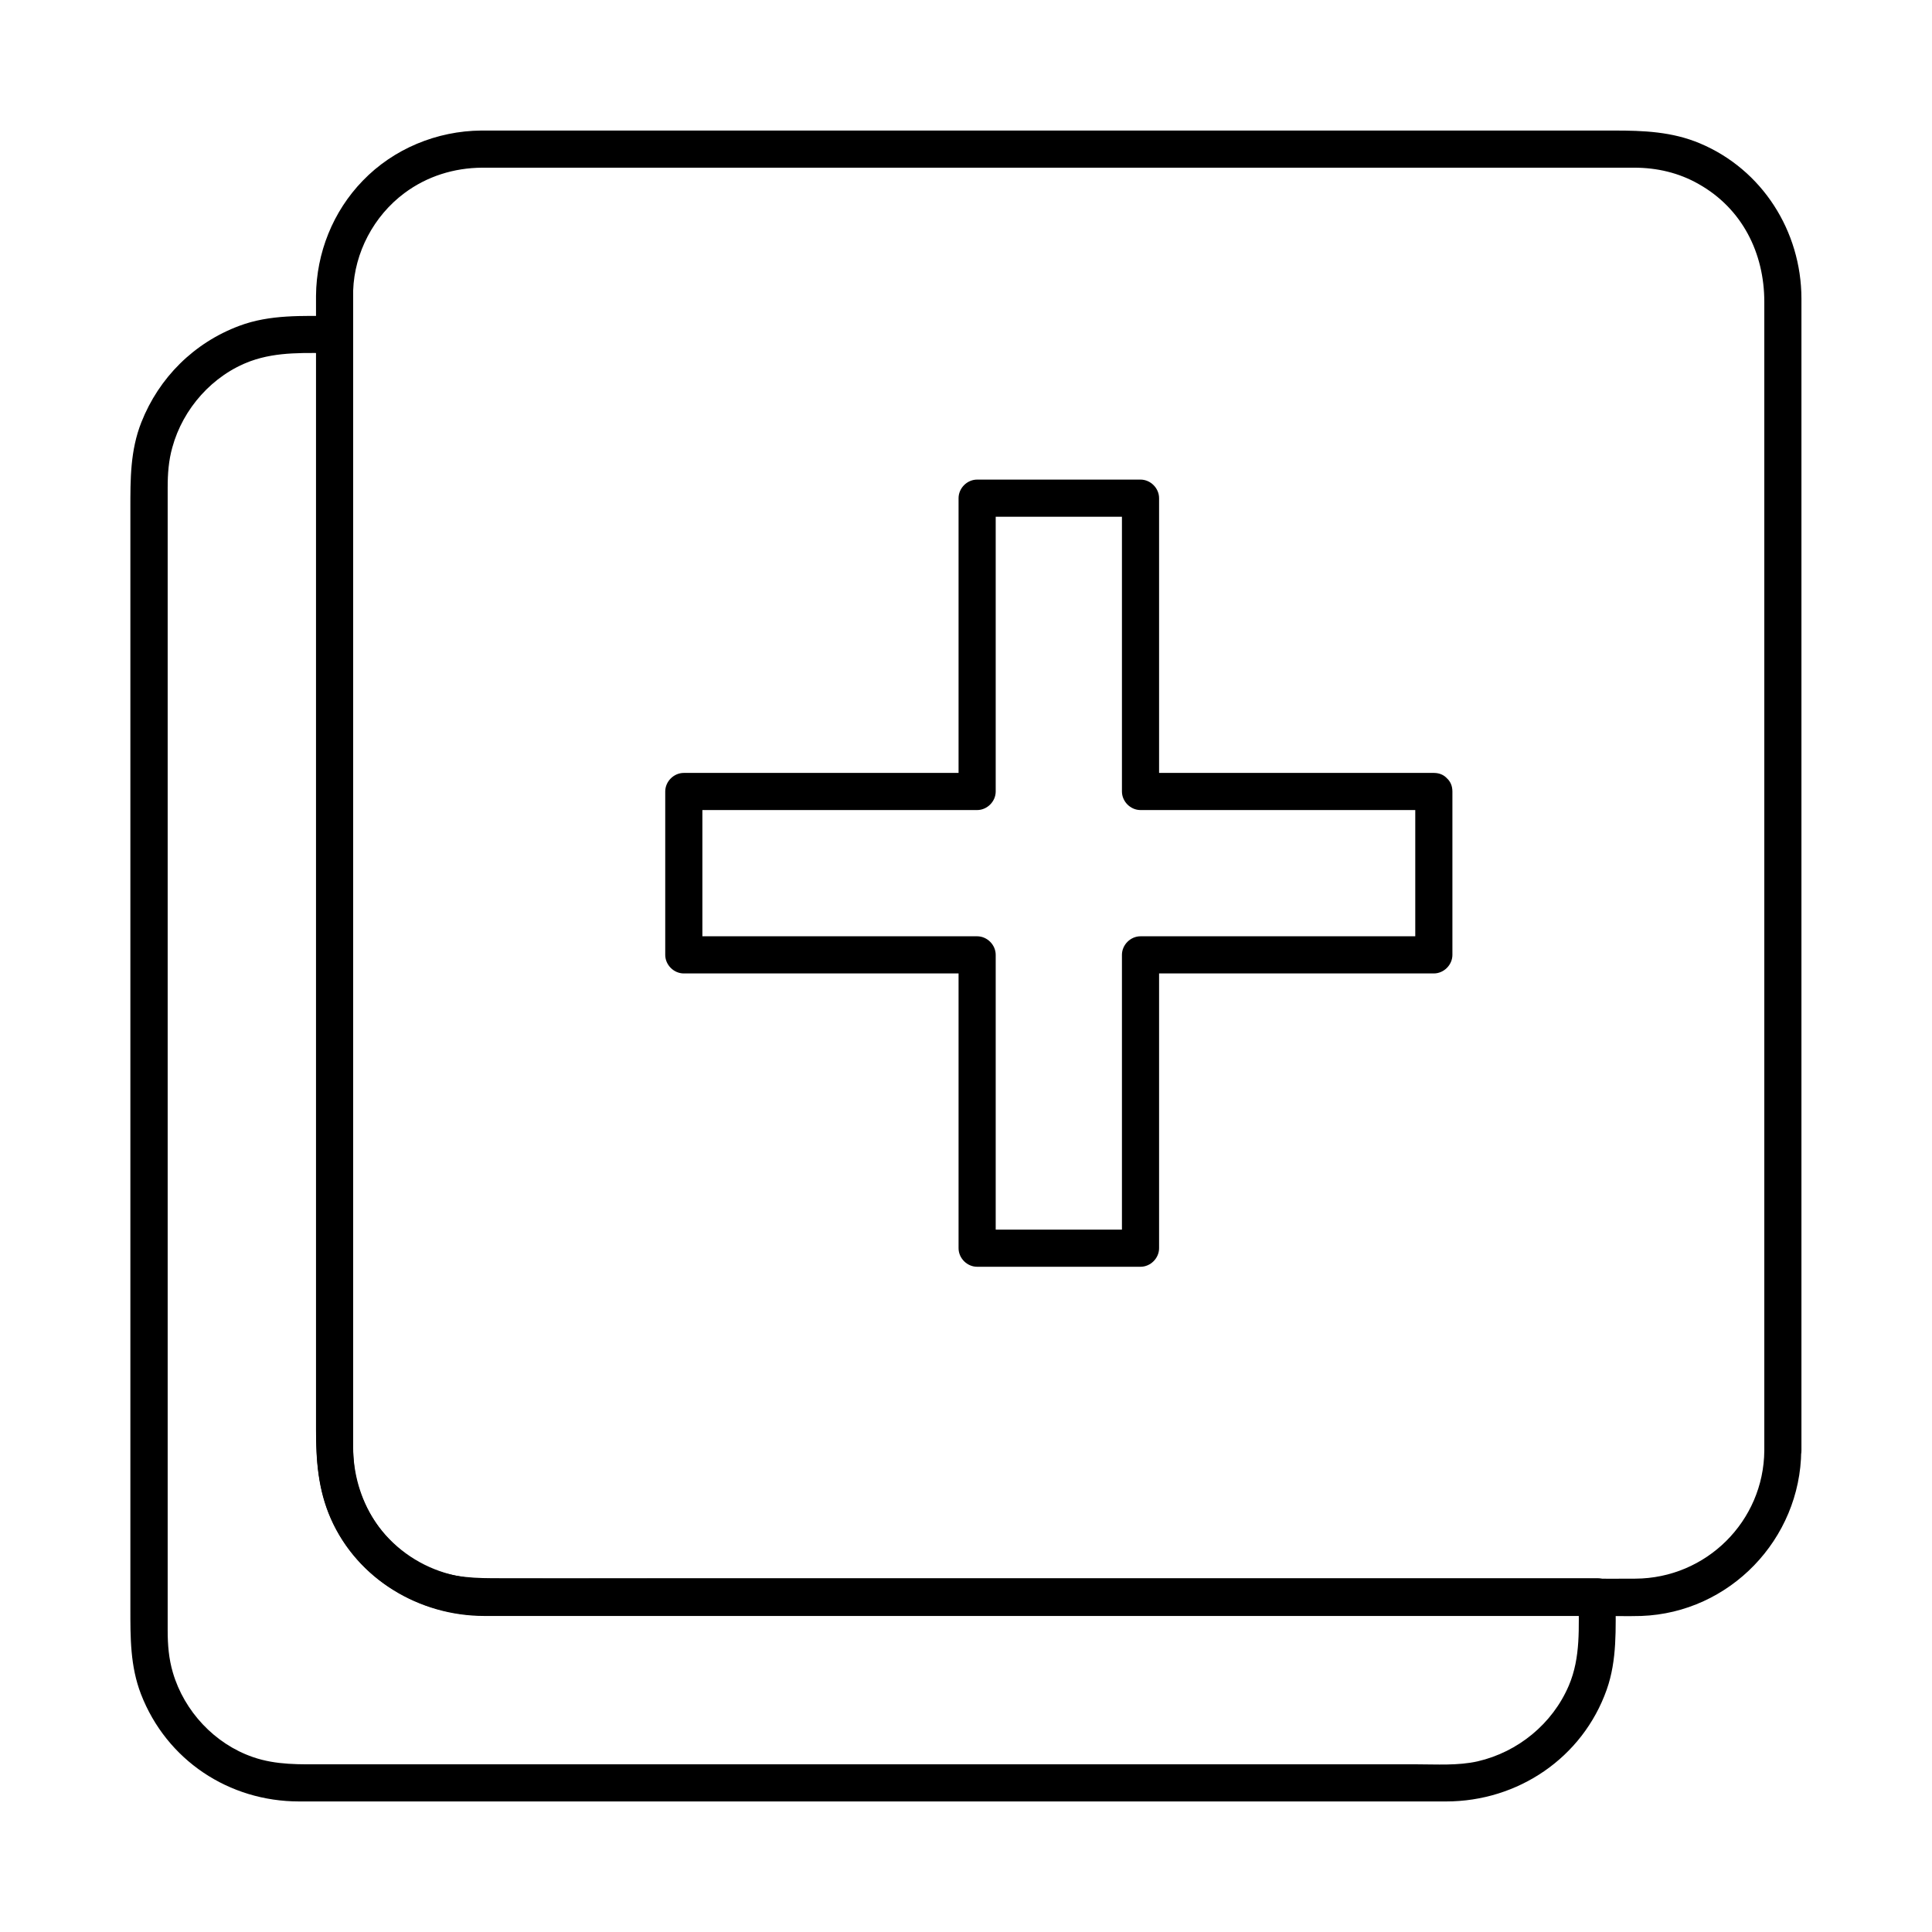
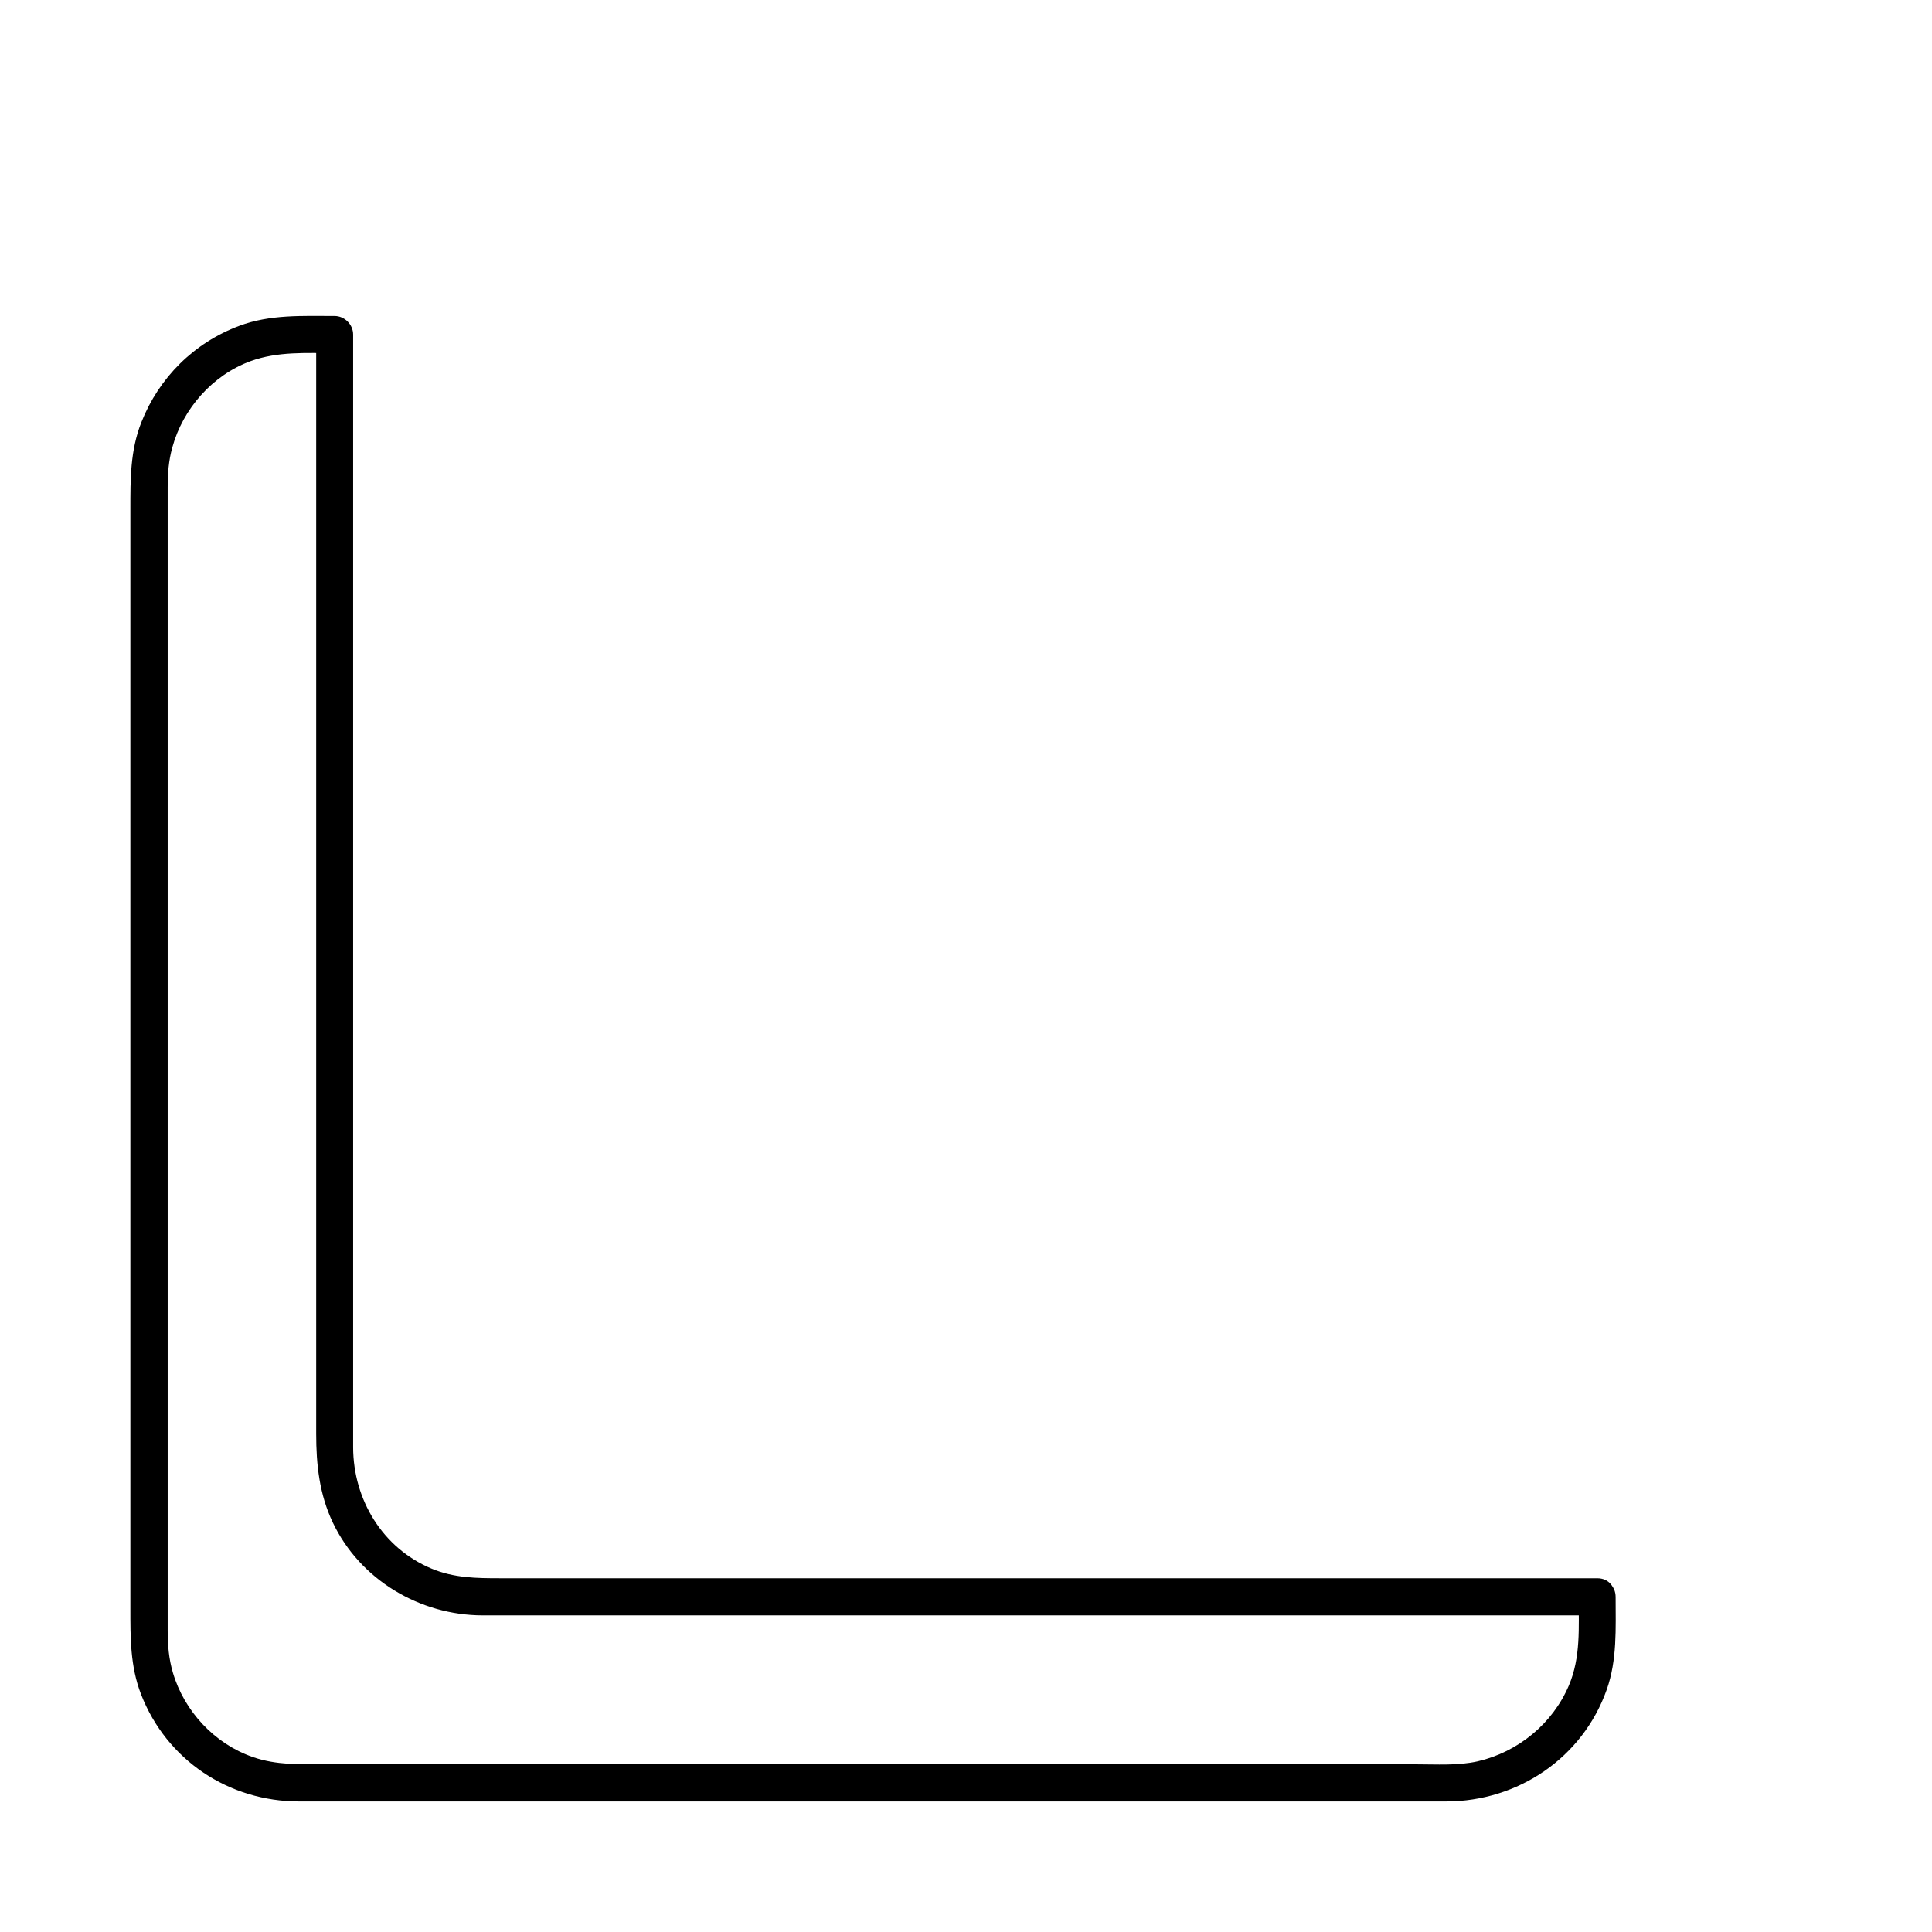
<svg xmlns="http://www.w3.org/2000/svg" fill="#000000" width="800px" height="800px" version="1.1" viewBox="144 144 512 512">
  <g>
-     <path d="m611.56 528.41c-0.148 18.746-15.398 33.852-34.145 33.949-4.082 0.051-8.117 0-12.203 0h-67.402-95.055-87.086c-14.516 0-28.98 0.051-43.492 0-16.285-0.051-30.504-11.121-33.898-27.16-0.984-4.723-0.688-9.789-0.688-14.613v-61.648-93.629-89.938-50.625-3.738c0.344-10.086 5.461-19.777 13.578-25.828 6.004-4.477 13.137-6.691 20.613-6.742h3.887 55.496 91.66 92.301 57.27 4.676c6.004 0 11.809 1.328 17.074 4.328 11.559 6.496 17.414 18.305 17.414 31.242v48.316 89.543 94.07 63.371 9.102c0 6.348 9.84 6.348 9.84 0v-9.988-26.668-39.016-46.297-49.445-47.527-41.379-30.258-14.762c-0.051-17.809-10.383-34.145-26.914-41.082-7.379-3.102-14.906-3.394-22.73-3.394h-23.027-36.457-45.164-48.953-48.562-43.148-33.457-18.844-2.609c-11.758 0.098-23.223 4.82-31.391 13.285-7.922 8.168-12.301 19.141-12.398 30.504v2.754 19.238 33.504 43.492 48.414 49.152 45.02 36.062 22.879c0 8.168 0.543 15.941 3.938 23.617 7.086 15.988 23.418 25.73 40.688 25.73h15.008 30.602 41.328 47.824 49.199 46.445 38.621 26.566c3.641 0 7.332 0.098 10.973 0 23.469-0.836 42.215-20.367 42.41-43.789 0.105-6.394-9.734-6.394-9.785-0.047z" />
    <path d="m562.36 567.28c0 7.922 0.59 15.941-2.609 23.418-4.328 10.137-13.48 17.613-24.156 20.074-5.215 1.18-10.922 0.789-16.285 0.789h-27.945-41.625-49.789-52.398-49.496-41.031-27.012c-6.496 0-12.742 0.246-18.992-1.918-10.137-3.492-18.203-12.152-21.207-22.387-1.082-3.641-1.379-7.332-1.379-11.121v-18.402-35.031-46.148-51.711-51.711-46.199-35.18-18.598c0-3.59 0.246-7.086 1.23-10.578 2.805-10.281 10.676-19.188 20.762-22.879 7.231-2.609 14.762-2.117 22.289-2.117l-4.922-4.922v32.52 76.852 90.086 72.176 19.68c0 8.168 0.836 16.039 4.43 23.566 7.231 15.152 23.027 24.5 39.656 24.551h12.547 63.223 88.609 82.852 46.051 2.117c6.348 0 6.348-9.84 0-9.84h-32.176-76.16-89.152-72.719-20.469c-6.25 0-12.301-0.051-18.254-2.559-12.941-5.41-20.715-18.254-20.762-32.078v-13.234-63.715-88.312-82.016-45.559-2.117c0-2.656-2.262-4.922-4.922-4.922-8.512 0-17.121-0.441-25.238 2.609-12.004 4.477-21.305 13.727-25.977 25.586-2.953 7.477-2.902 15.105-2.902 22.879v27.109 41.523 50.43 53.137 50.48 41.574 27.207c0 7.723-0.051 15.254 2.805 22.68 6.793 17.527 23.324 28.449 41.922 28.449h17.762 35.277 46.691 52.691 52.398 46.738 35.031 17.367c19.039 0 36.164-11.562 42.559-29.617 2.805-7.922 2.363-16.234 2.363-24.5 0.047-6.348-9.793-6.348-9.793-0.004z" />
-     <path d="m519.06 353.75v37.785 5.512l4.922-4.922h-68.141-9.594c-2.656 0-4.922 2.262-4.922 4.922v68.141 9.594l4.922-4.922h-37.785-5.512l4.922 4.922v-68.141-9.594c0-2.656-2.262-4.922-4.922-4.922h-68.141-9.594l4.922 4.922v-37.785-5.512l-4.922 4.922h68.141 9.594c2.656 0 4.922-2.262 4.922-4.922v-68.141-9.594l-4.922 4.922h37.785 5.512l-4.922-4.922v68.141 9.594c0 2.656 2.262 4.922 4.922 4.922h68.141 9.594c6.348 0 6.348-9.84 0-9.84h-68.141-9.594l4.922 4.922v-68.141-9.594c0-2.656-2.262-4.922-4.922-4.922h-37.785-5.512c-2.656 0-4.922 2.262-4.922 4.922v68.141 9.594l4.922-4.922h-68.141-9.594c-2.656 0-4.922 2.262-4.922 4.922v37.785 5.512c0 2.656 2.262 4.922 4.922 4.922h68.141 9.594l-4.922-4.922v68.141 9.594c0 2.656 2.262 4.922 4.922 4.922h37.785 5.512c2.656 0 4.922-2.262 4.922-4.922v-68.141-9.594l-4.922 4.922h68.141 9.594c2.656 0 4.922-2.262 4.922-4.922v-37.785-5.512c-0.004-6.352-9.844-6.352-9.844-0.004z" />
  </g>
</svg>